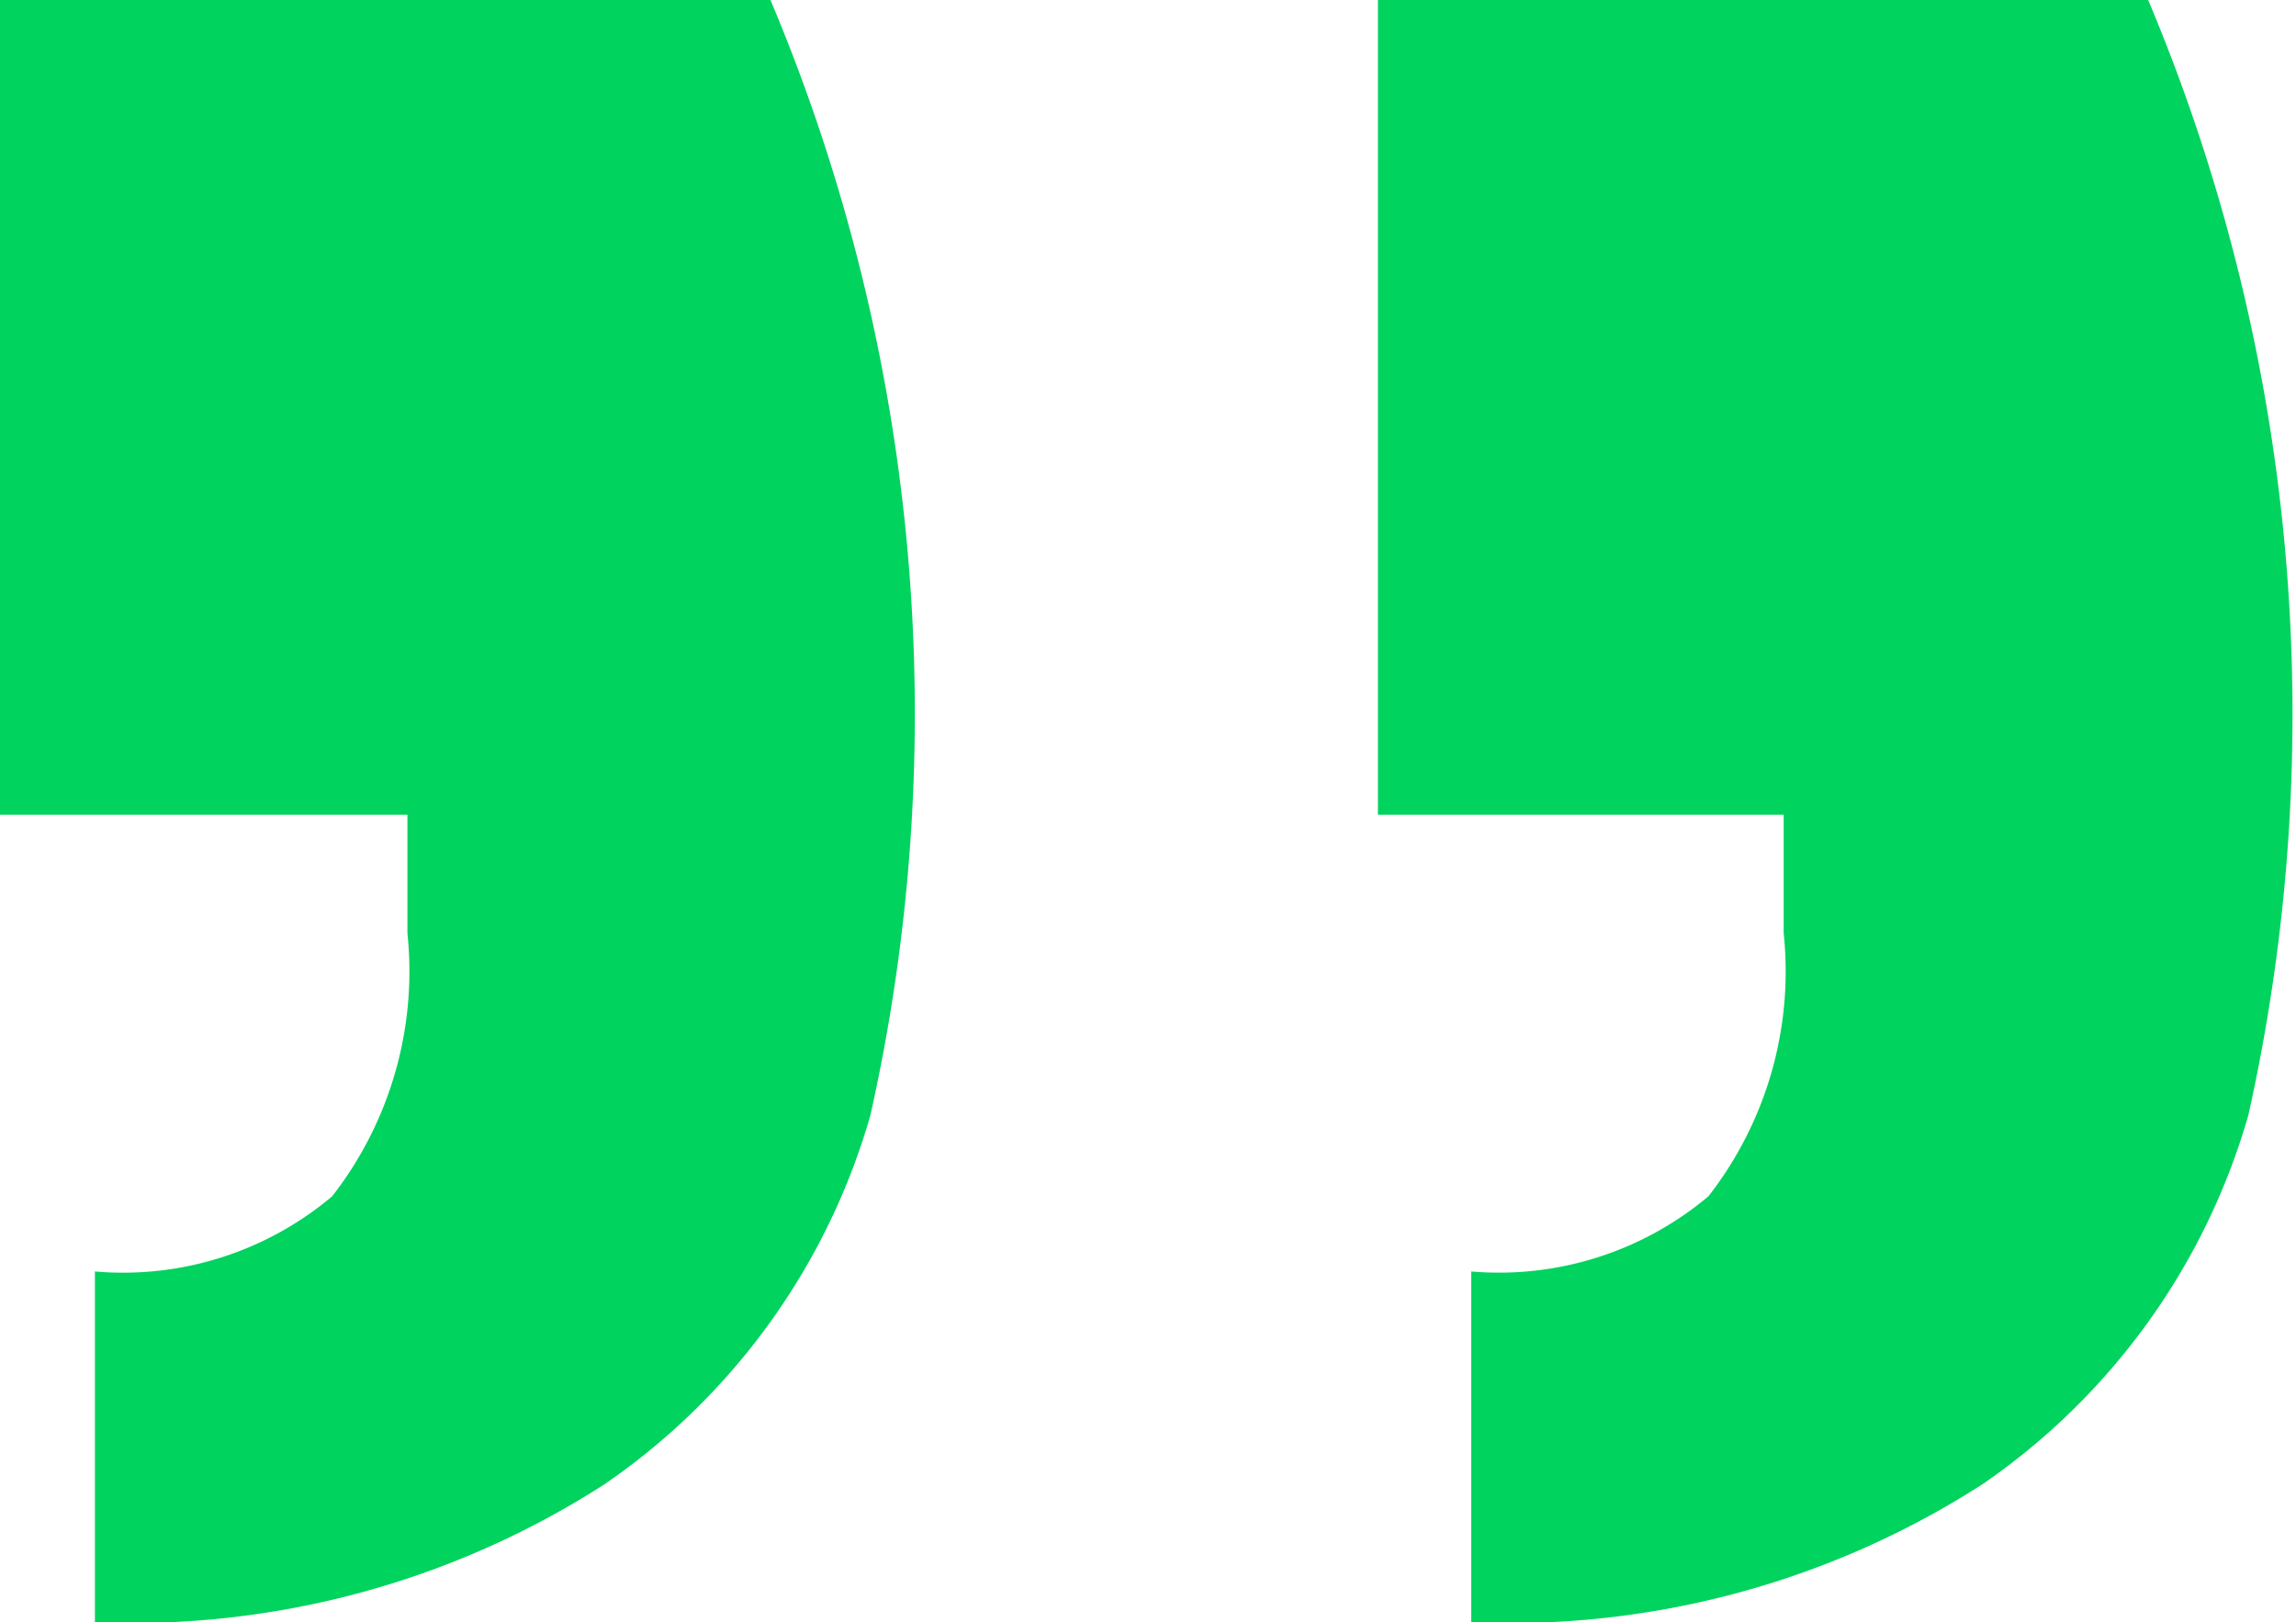
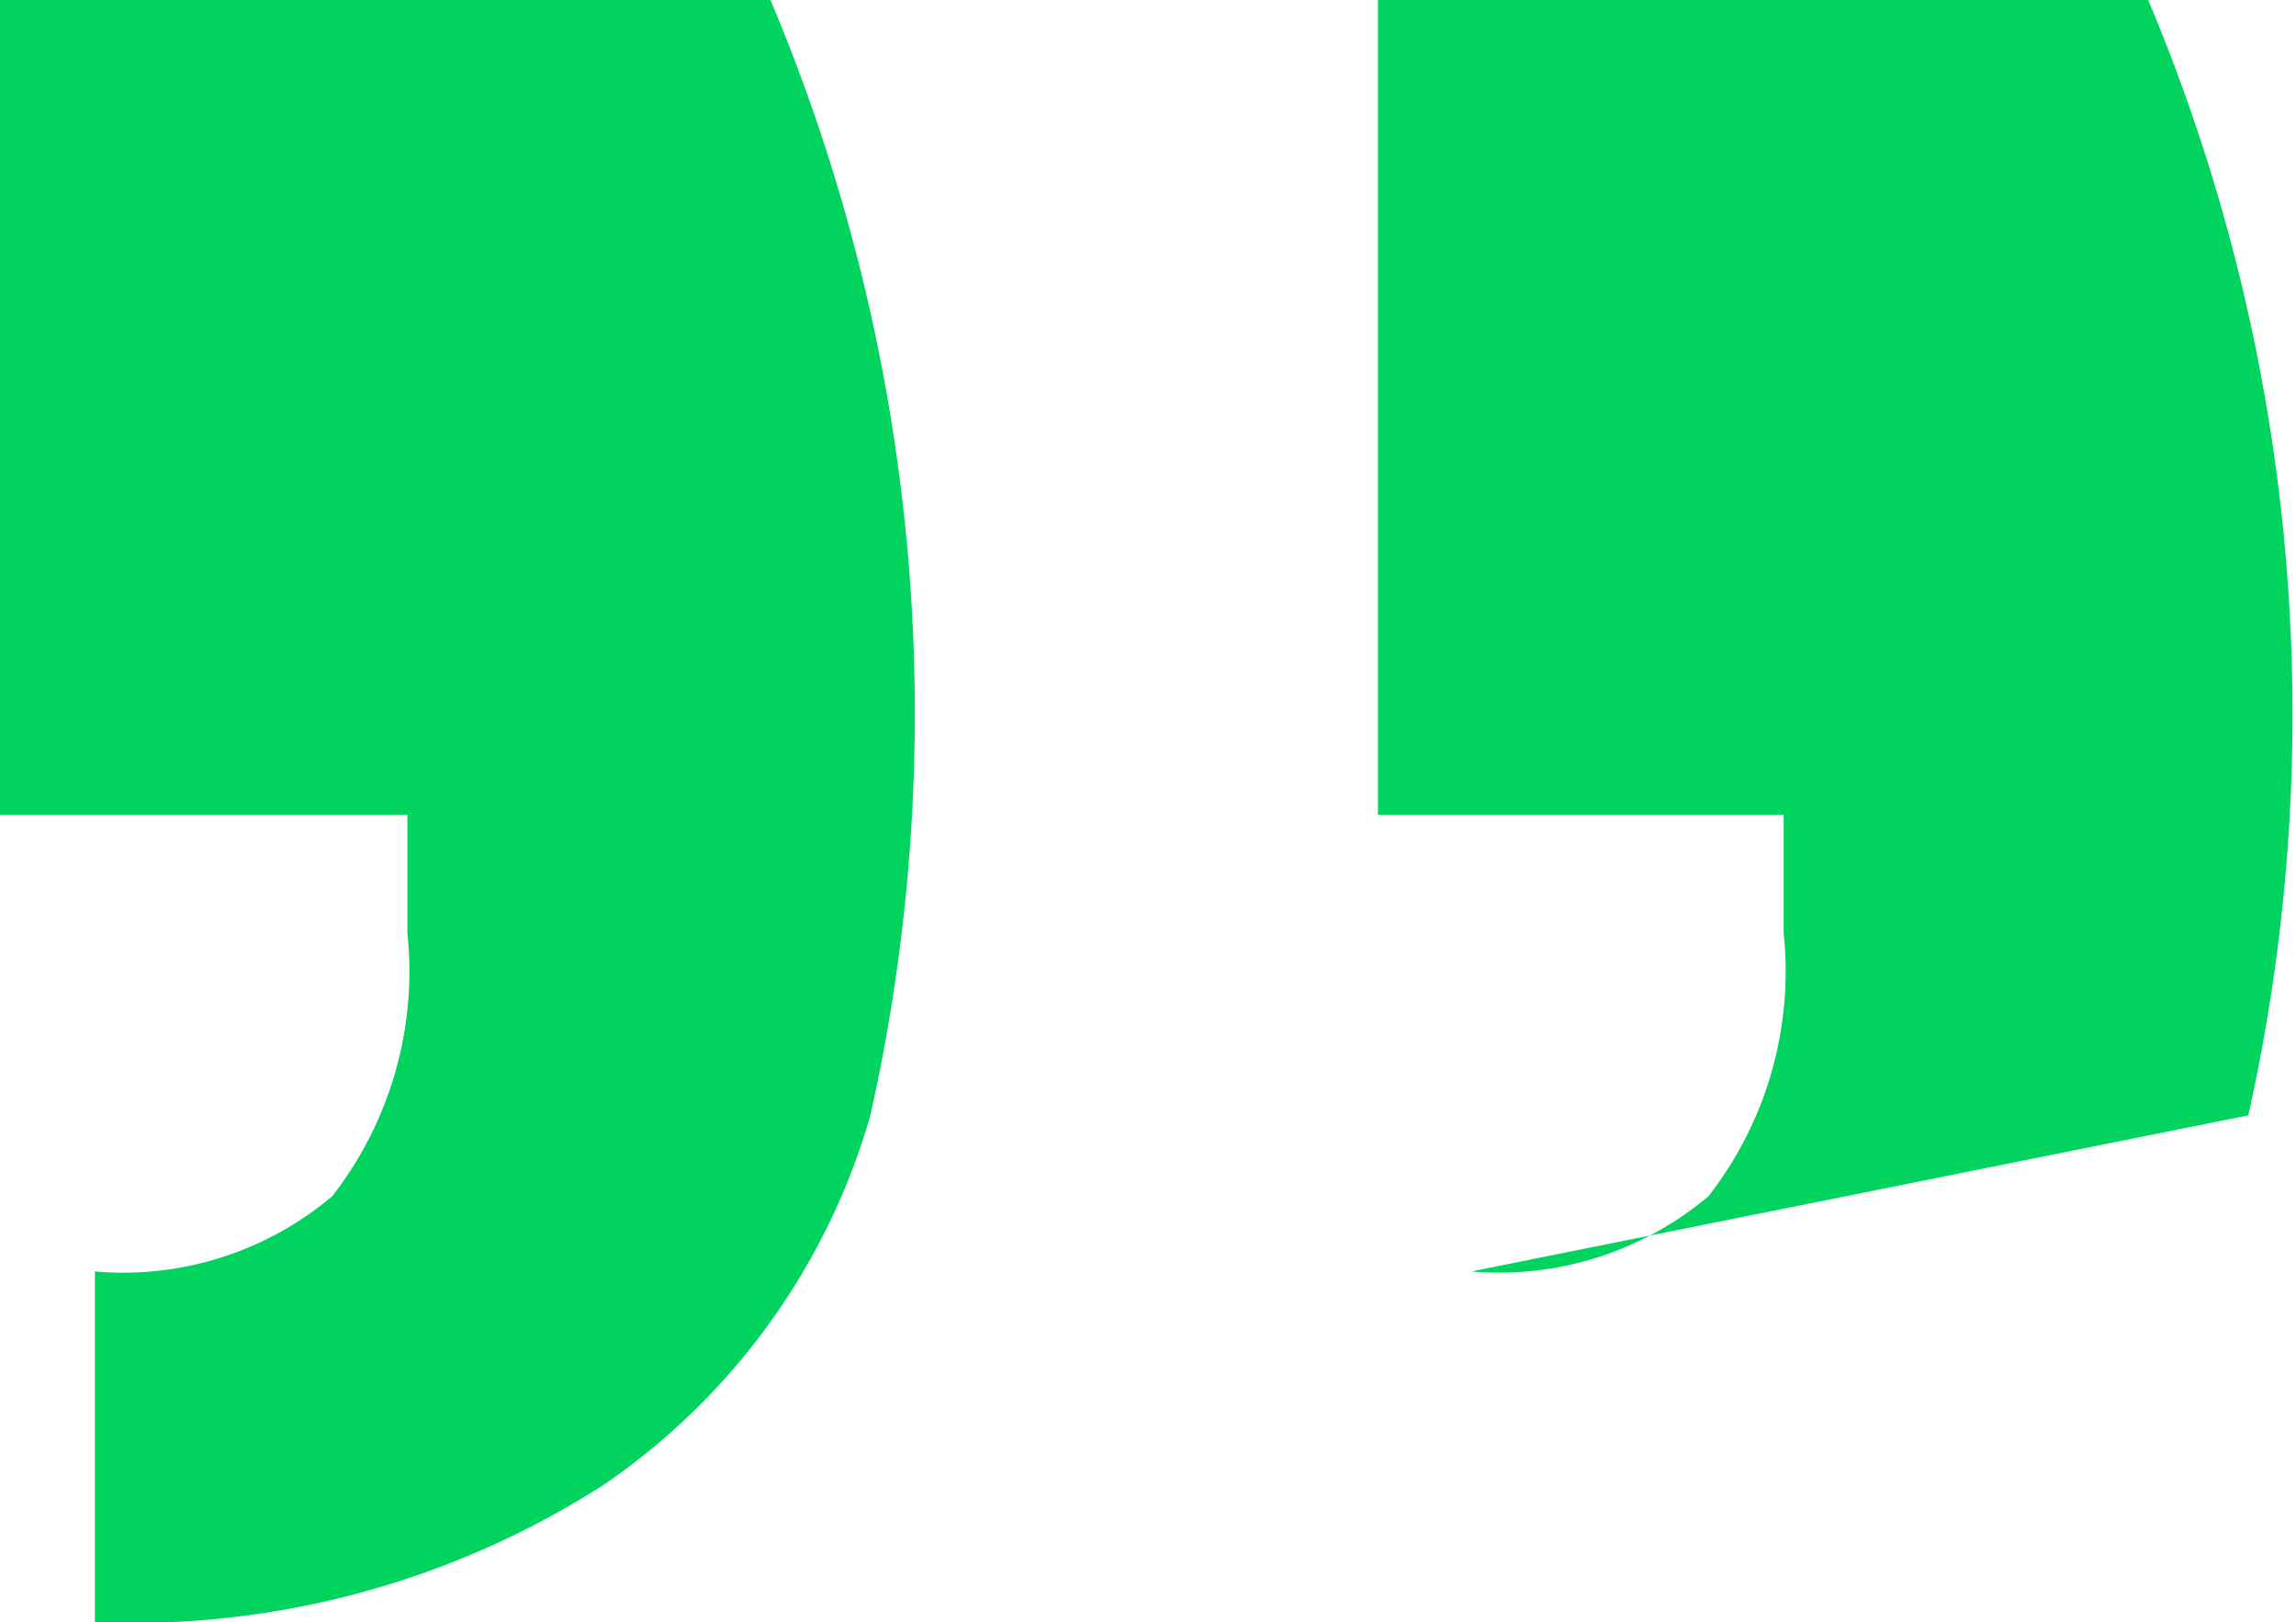
<svg xmlns="http://www.w3.org/2000/svg" width="9.676" height="6.836" viewBox="0 0 9.676 6.836">
-   <path id="guillemets" d="M6.2,5.358a1.372,1.372,0,0,0,1-.317,1.542,1.542,0,0,0,.317-1.108v-.5H5.807V0H9.053a7.754,7.754,0,0,1,.422,4.7A2.834,2.834,0,0,1,8.354,6.255,3.68,3.68,0,0,1,6.2,6.836ZM.4,5.358a1.367,1.367,0,0,0,1-.317,1.542,1.542,0,0,0,.317-1.108v-.5H0V0H3.247a7.739,7.739,0,0,1,.421,4.7A2.83,2.83,0,0,1,2.547,6.255,3.679,3.679,0,0,1,.4,6.836Z" fill="#00d35e" />
+   <path id="guillemets" d="M6.2,5.358a1.372,1.372,0,0,0,1-.317,1.542,1.542,0,0,0,.317-1.108v-.5H5.807V0H9.053a7.754,7.754,0,0,1,.422,4.7ZM.4,5.358a1.367,1.367,0,0,0,1-.317,1.542,1.542,0,0,0,.317-1.108v-.5H0V0H3.247a7.739,7.739,0,0,1,.421,4.7A2.83,2.83,0,0,1,2.547,6.255,3.679,3.679,0,0,1,.4,6.836Z" fill="#00d35e" />
</svg>